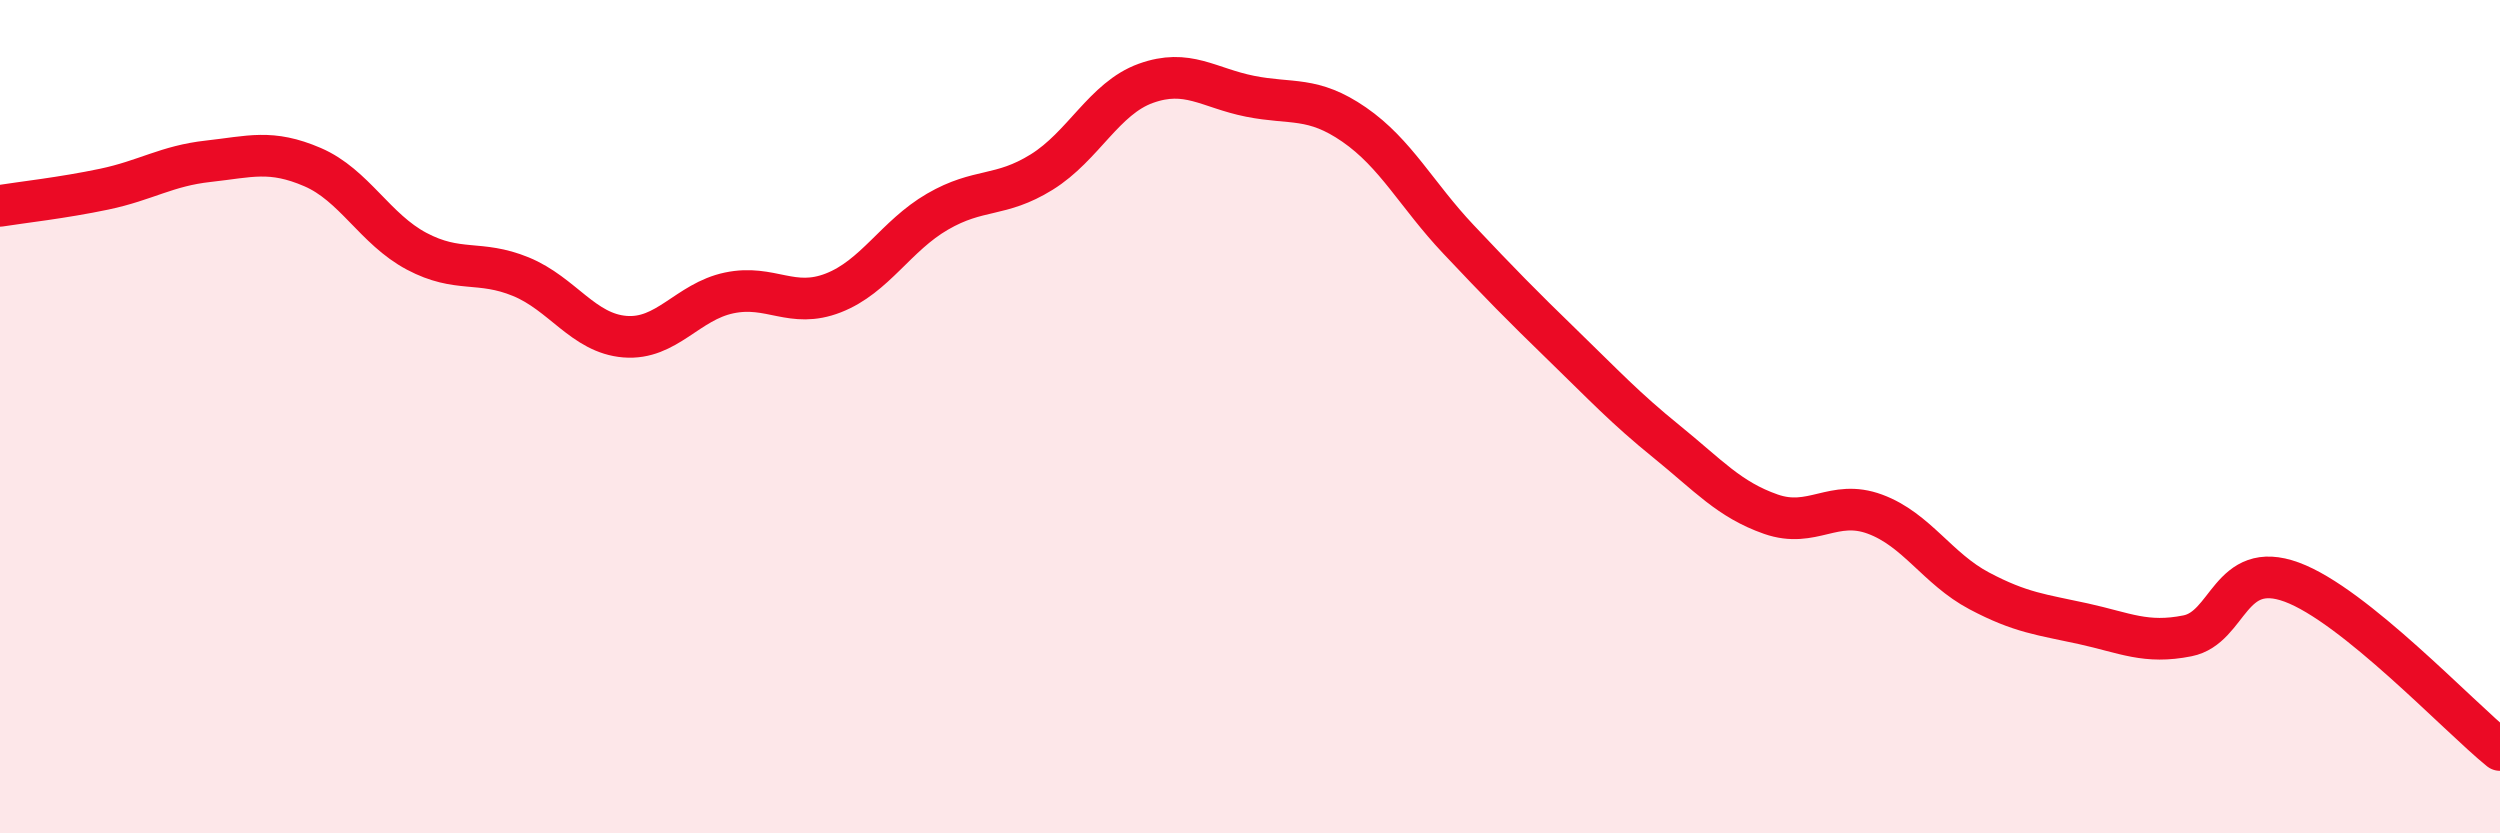
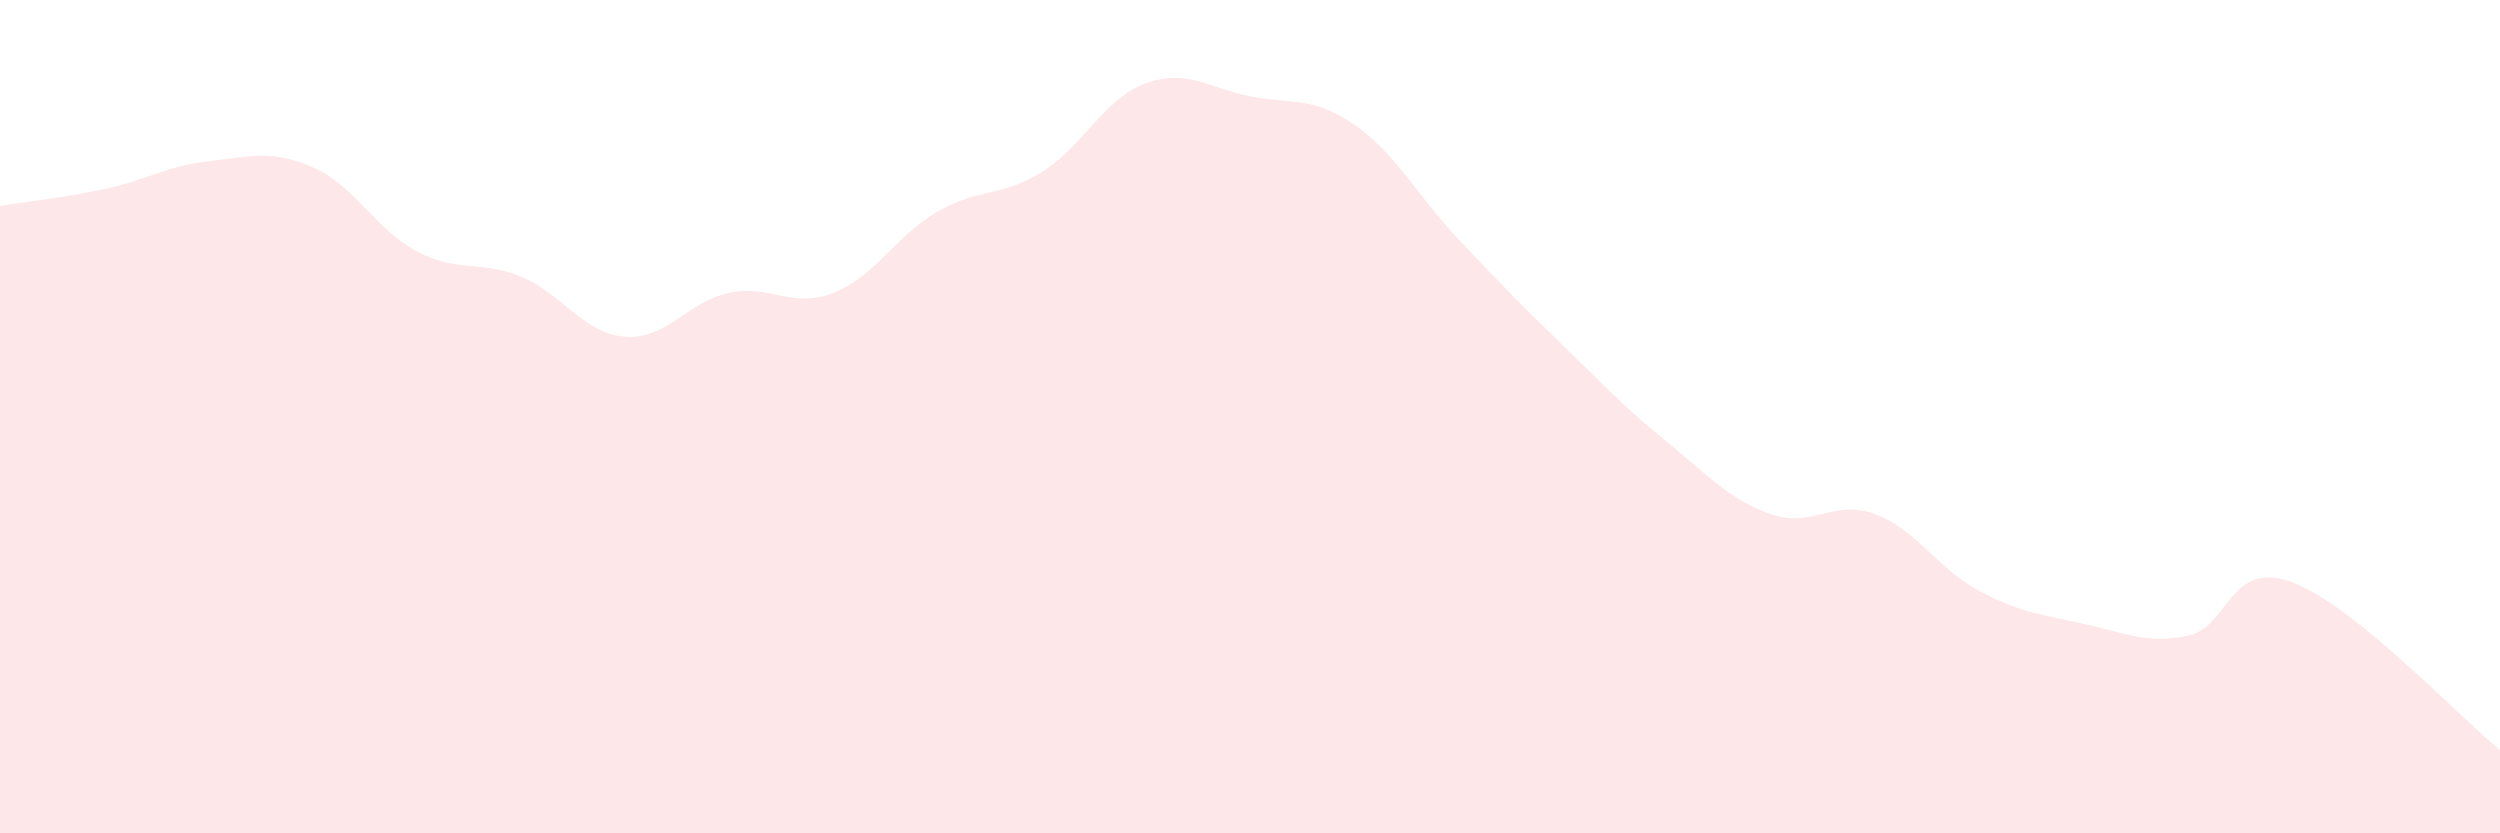
<svg xmlns="http://www.w3.org/2000/svg" width="60" height="20" viewBox="0 0 60 20">
  <path d="M 0,4.94 C 0.5,4.86 1.5,4.75 2.5,4.54 C 3.5,4.33 4,3.98 5,3.87 C 6,3.76 6.5,3.58 7.5,4.01 C 8.5,4.44 9,5.5 10,6.03 C 11,6.56 11.5,6.23 12.5,6.64 C 13.5,7.05 14,8 15,8.08 C 16,8.16 16.5,7.24 17.5,7.03 C 18.5,6.82 19,7.42 20,7.03 C 21,6.64 21.5,5.66 22.5,5.08 C 23.5,4.5 24,4.75 25,4.13 C 26,3.51 26.5,2.36 27.5,2 C 28.5,1.64 29,2.11 30,2.31 C 31,2.51 31.5,2.3 32.5,2.99 C 33.5,3.68 34,4.68 35,5.74 C 36,6.8 36.5,7.31 37.5,8.28 C 38.5,9.25 39,9.79 40,10.6 C 41,11.41 41.5,11.99 42.5,12.34 C 43.5,12.69 44,11.97 45,12.34 C 46,12.71 46.5,13.65 47.5,14.18 C 48.5,14.71 49,14.75 50,14.97 C 51,15.19 51.5,15.46 52.5,15.26 C 53.5,15.06 53.5,13.42 55,13.97 C 56.5,14.52 59,17.19 60,18L60 20L0 20Z" fill="#EB0A25" opacity="0.1" stroke-linecap="round" stroke-linejoin="round" />
-   <path d="M 0,4.94 C 0.5,4.86 1.5,4.75 2.5,4.54 C 3.5,4.33 4,3.98 5,3.87 C 6,3.76 6.5,3.58 7.5,4.01 C 8.5,4.44 9,5.5 10,6.03 C 11,6.56 11.5,6.23 12.5,6.64 C 13.5,7.05 14,8 15,8.08 C 16,8.16 16.5,7.24 17.5,7.03 C 18.5,6.82 19,7.42 20,7.03 C 21,6.64 21.5,5.66 22.5,5.08 C 23.5,4.5 24,4.75 25,4.13 C 26,3.51 26.5,2.36 27.5,2 C 28.5,1.64 29,2.11 30,2.31 C 31,2.51 31.5,2.3 32.5,2.99 C 33.5,3.68 34,4.68 35,5.74 C 36,6.8 36.5,7.31 37.5,8.28 C 38.5,9.25 39,9.79 40,10.6 C 41,11.41 41.5,11.99 42.5,12.34 C 43.5,12.69 44,11.97 45,12.34 C 46,12.71 46.5,13.65 47.5,14.18 C 48.5,14.71 49,14.75 50,14.97 C 51,15.19 51.5,15.46 52.5,15.26 C 53.5,15.06 53.5,13.42 55,13.97 C 56.5,14.52 59,17.19 60,18" stroke="#EB0A25" stroke-width="1" fill="none" stroke-linecap="round" stroke-linejoin="round" />
</svg>